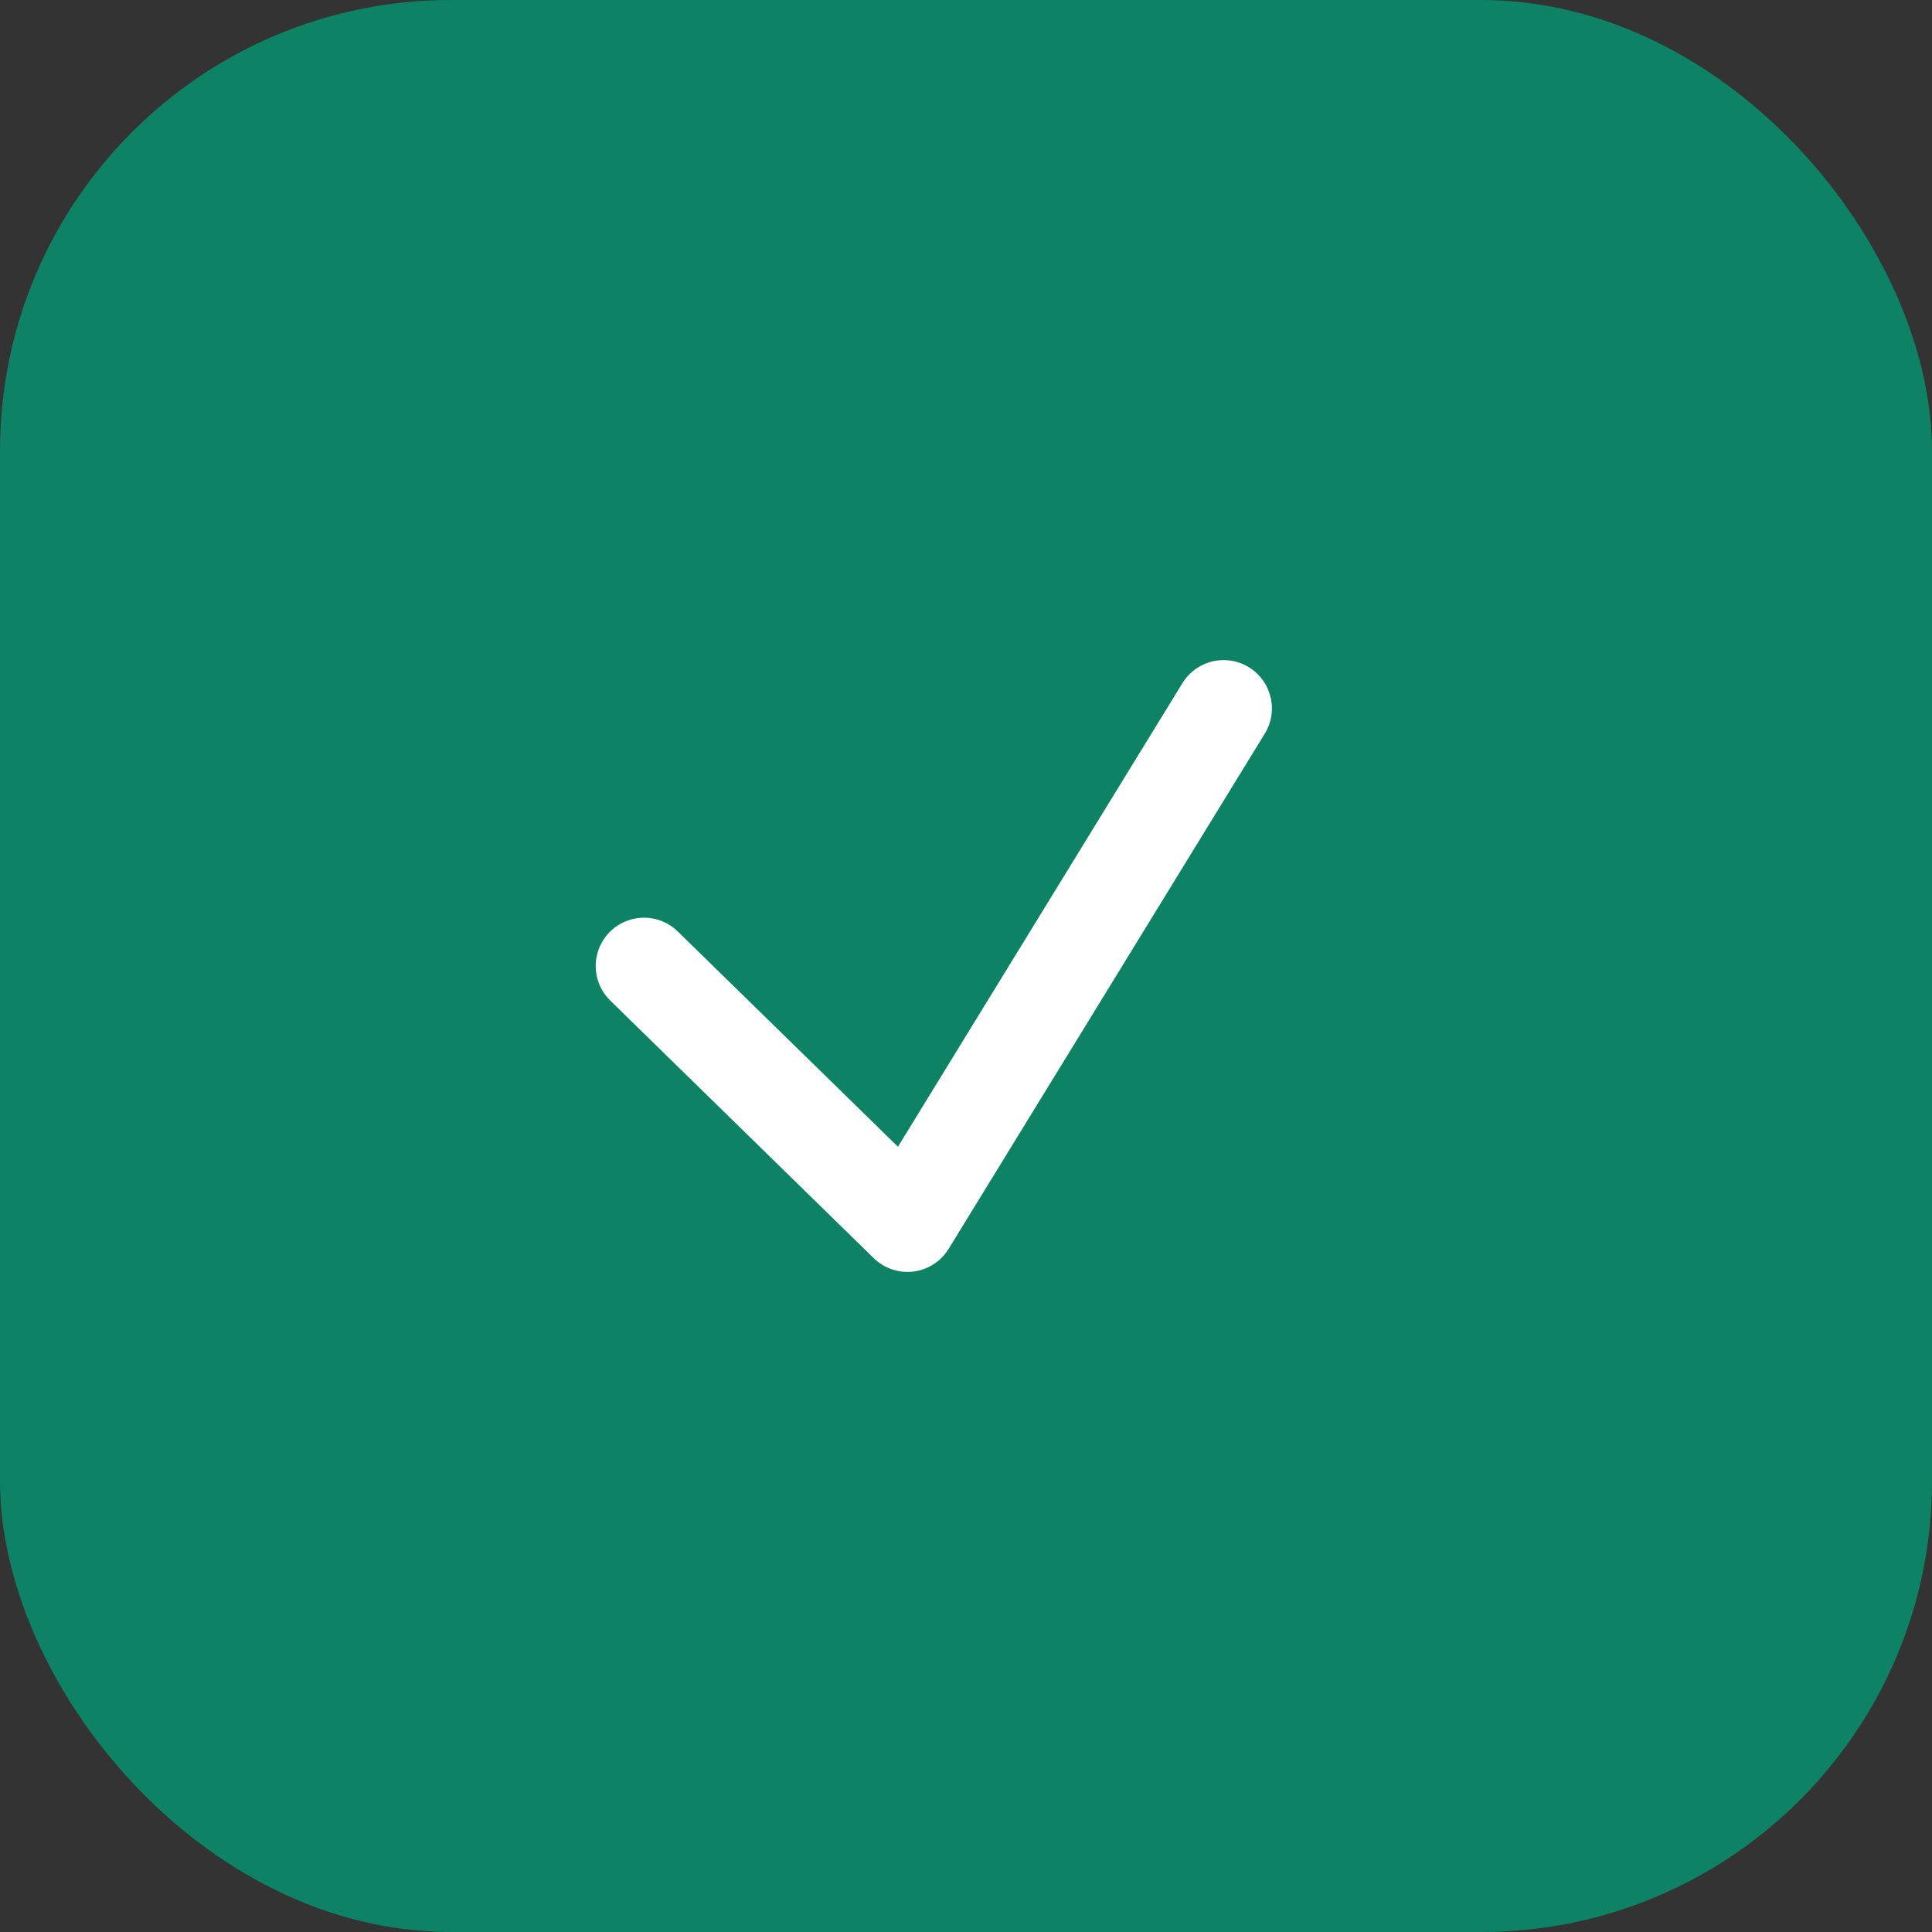
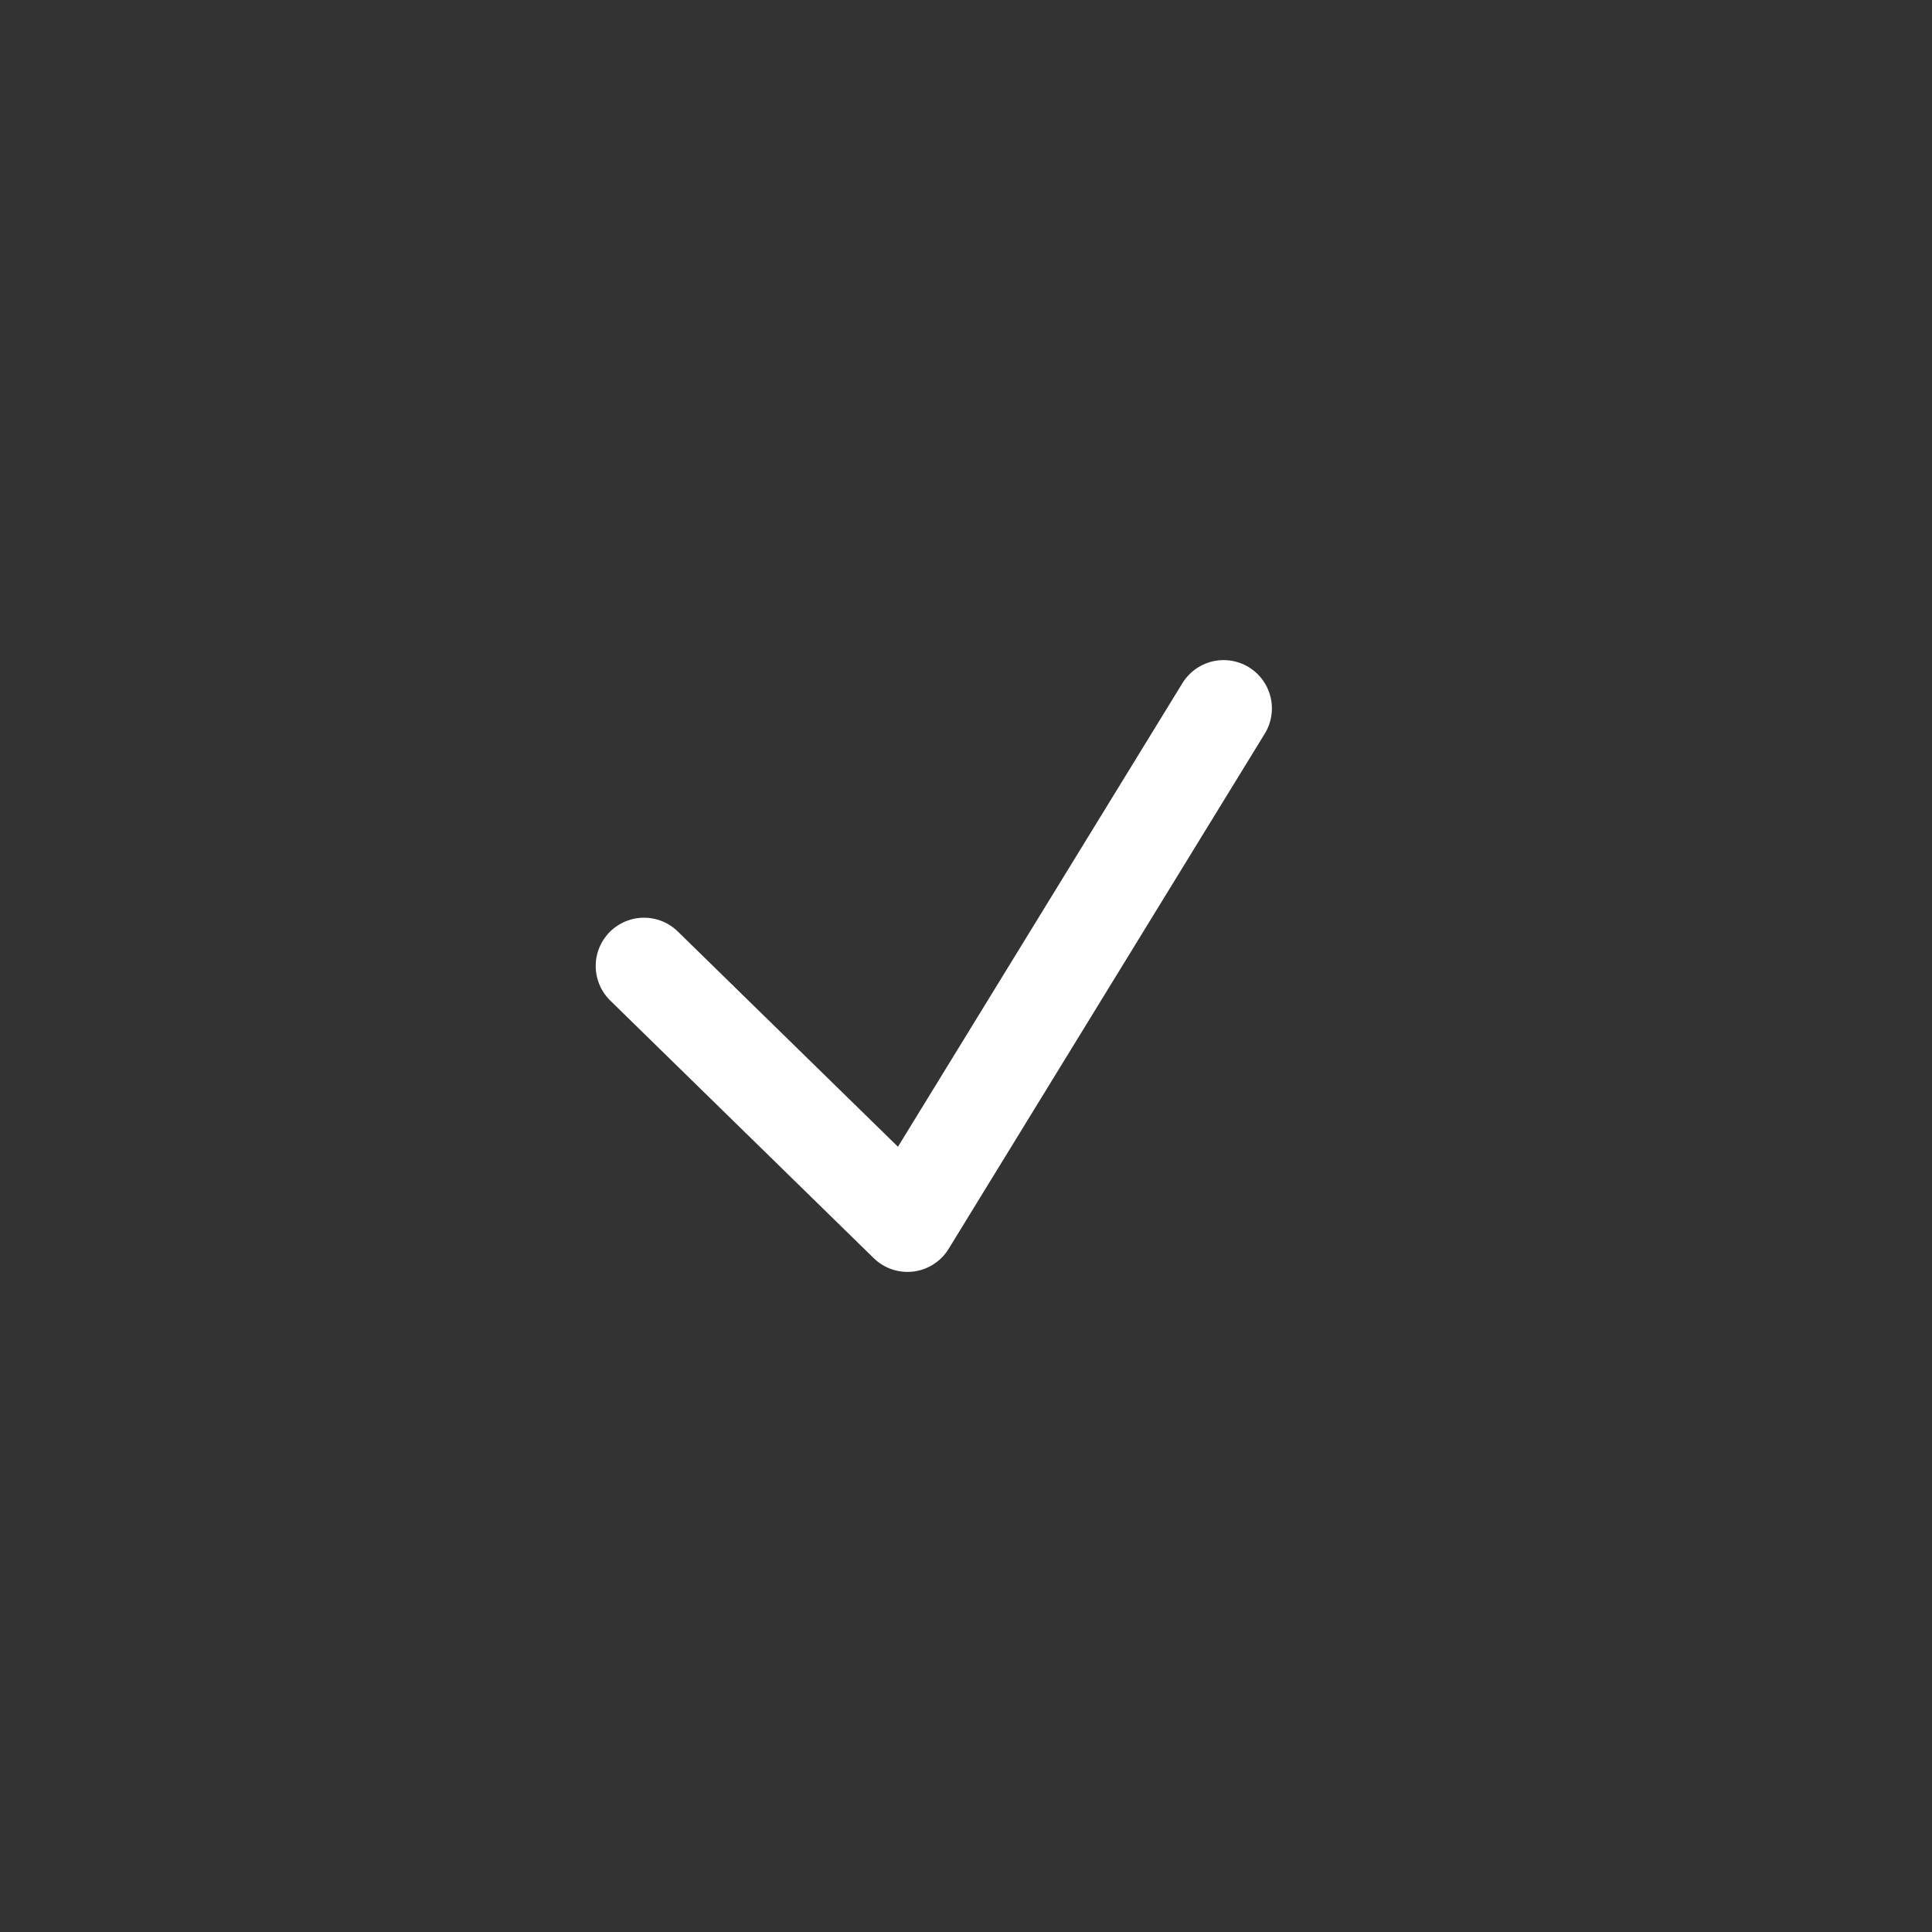
<svg xmlns="http://www.w3.org/2000/svg" width="30" height="30" viewBox="0 0 30 30" fill="none">
  <rect x="0" y="0" width="30" height="30" fill="#333333" stroke="none" />
-   <rect width="30" height="30" rx="7" fill="#0D8265" />
  <path d="M10 15L14.091 19L19 11" stroke="white" stroke-width="1.5" stroke-linecap="round" stroke-linejoin="round" />
</svg>